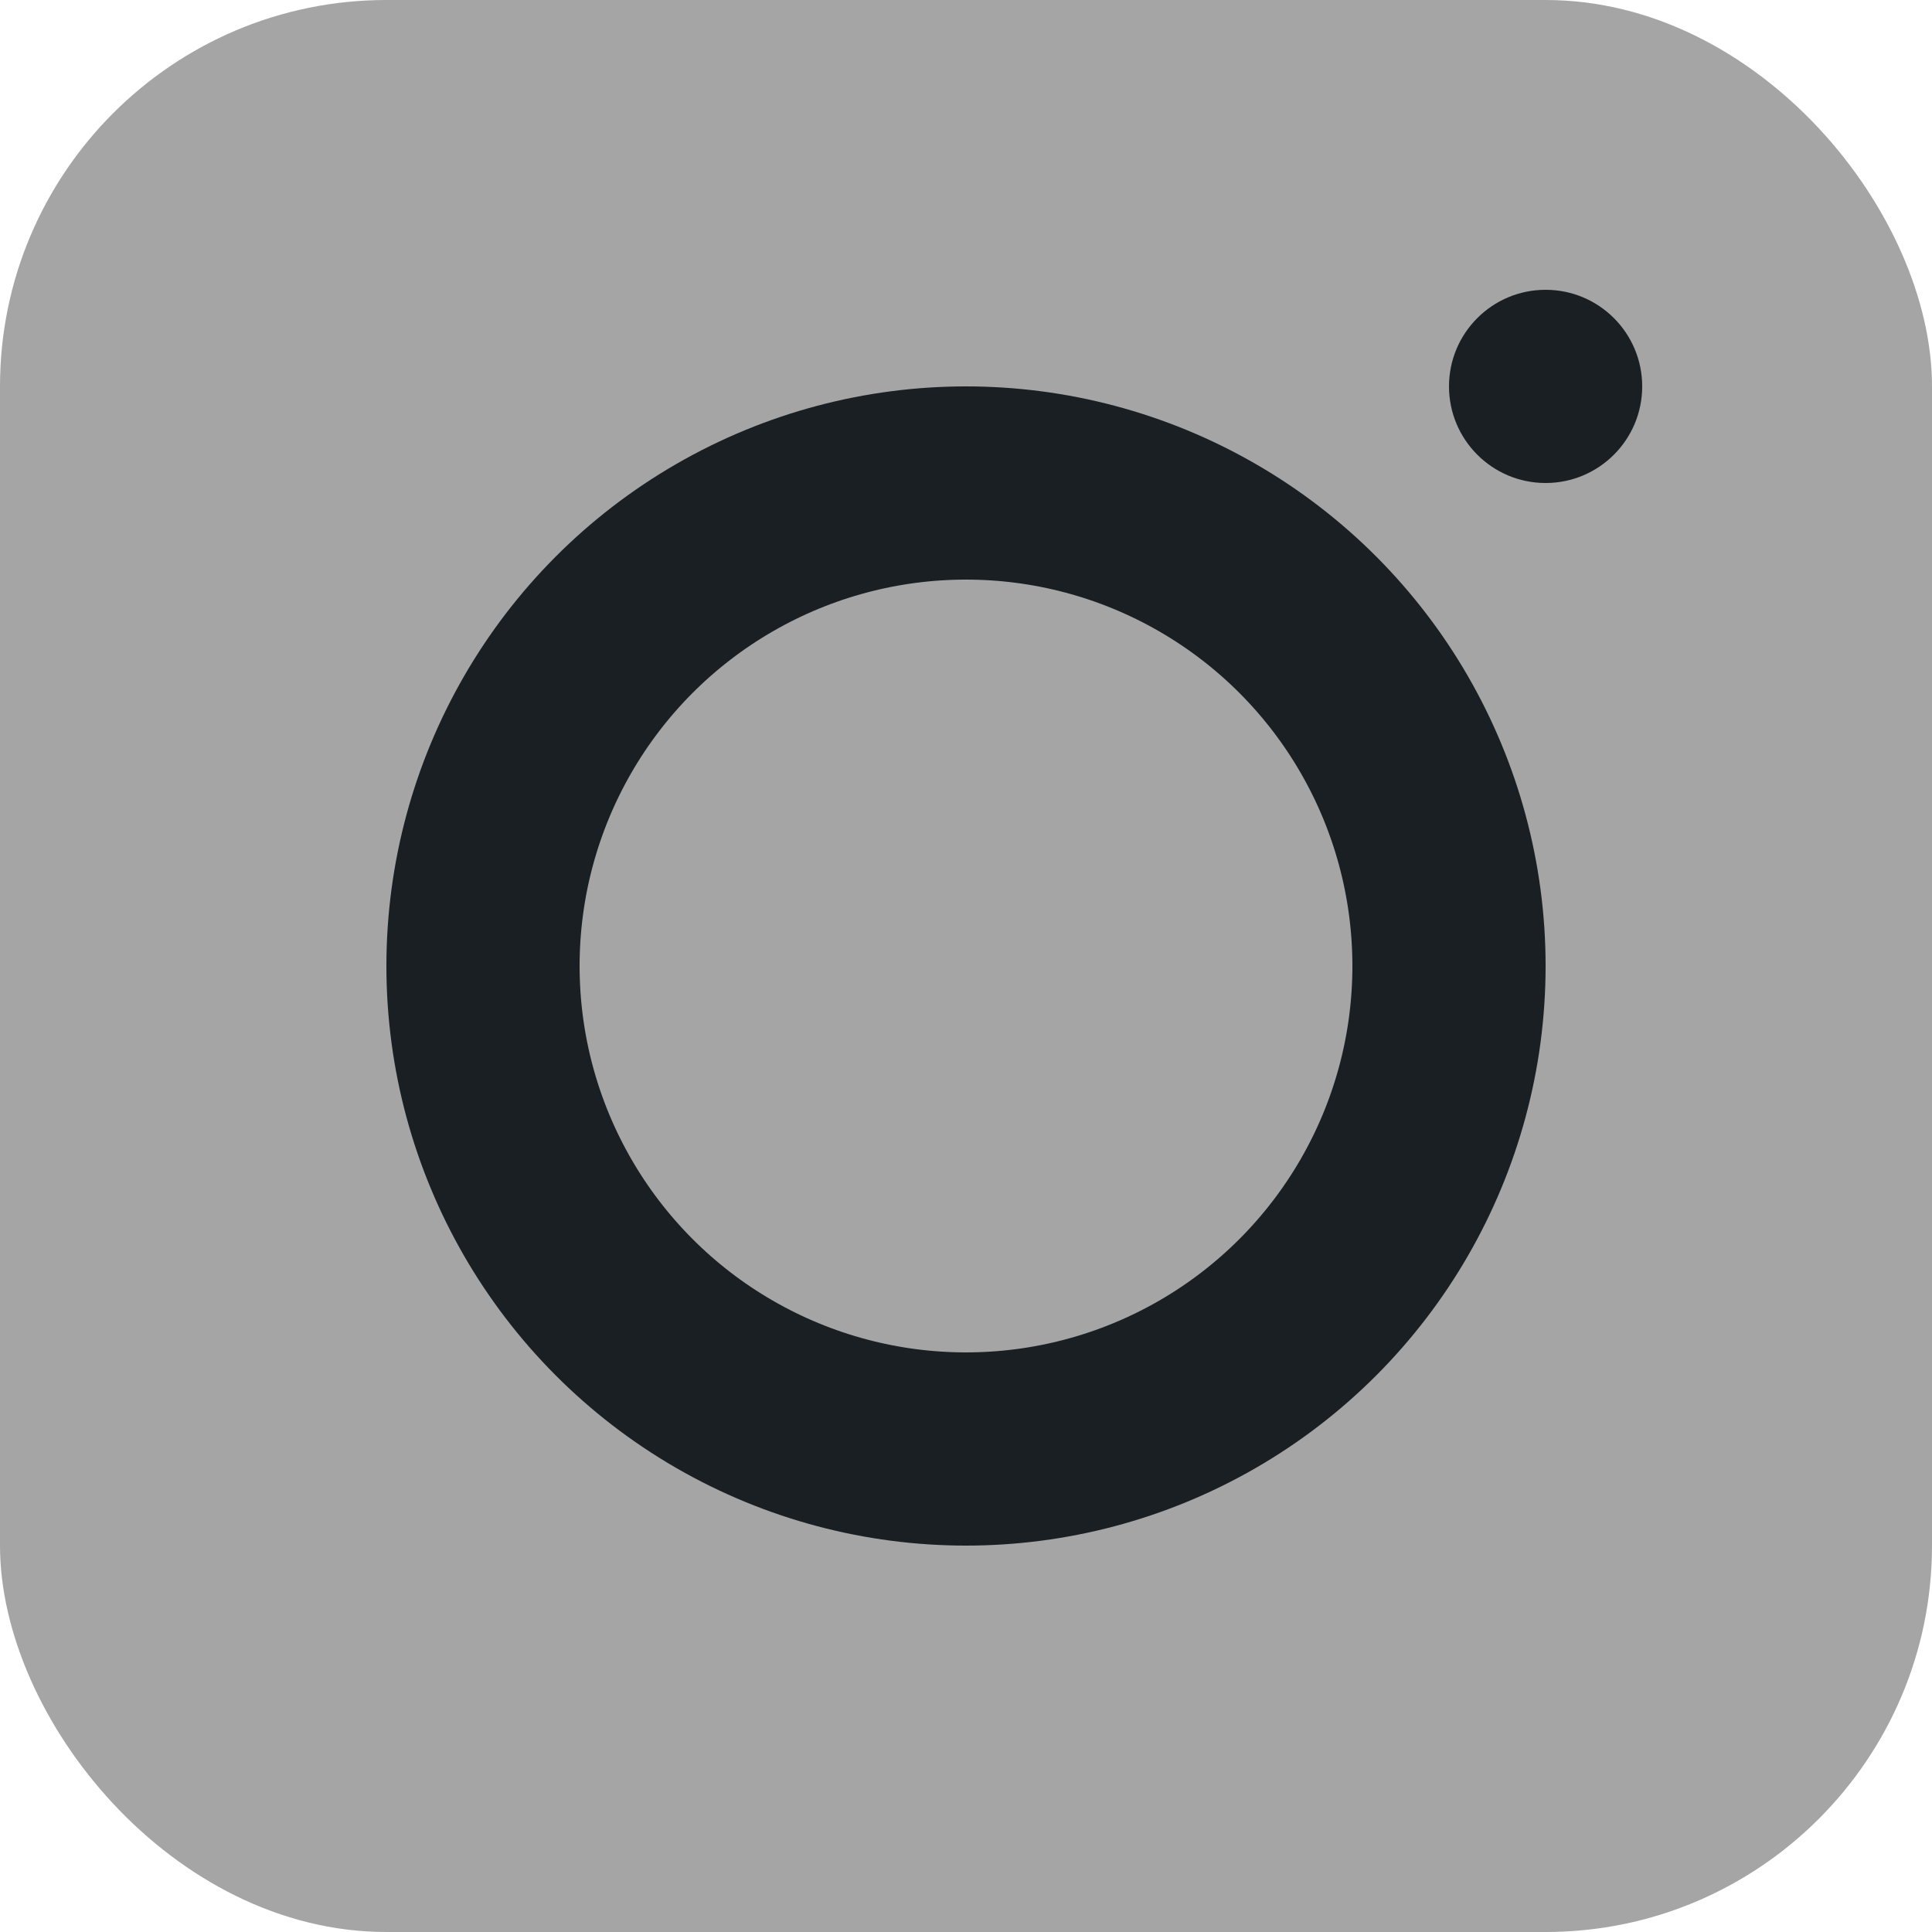
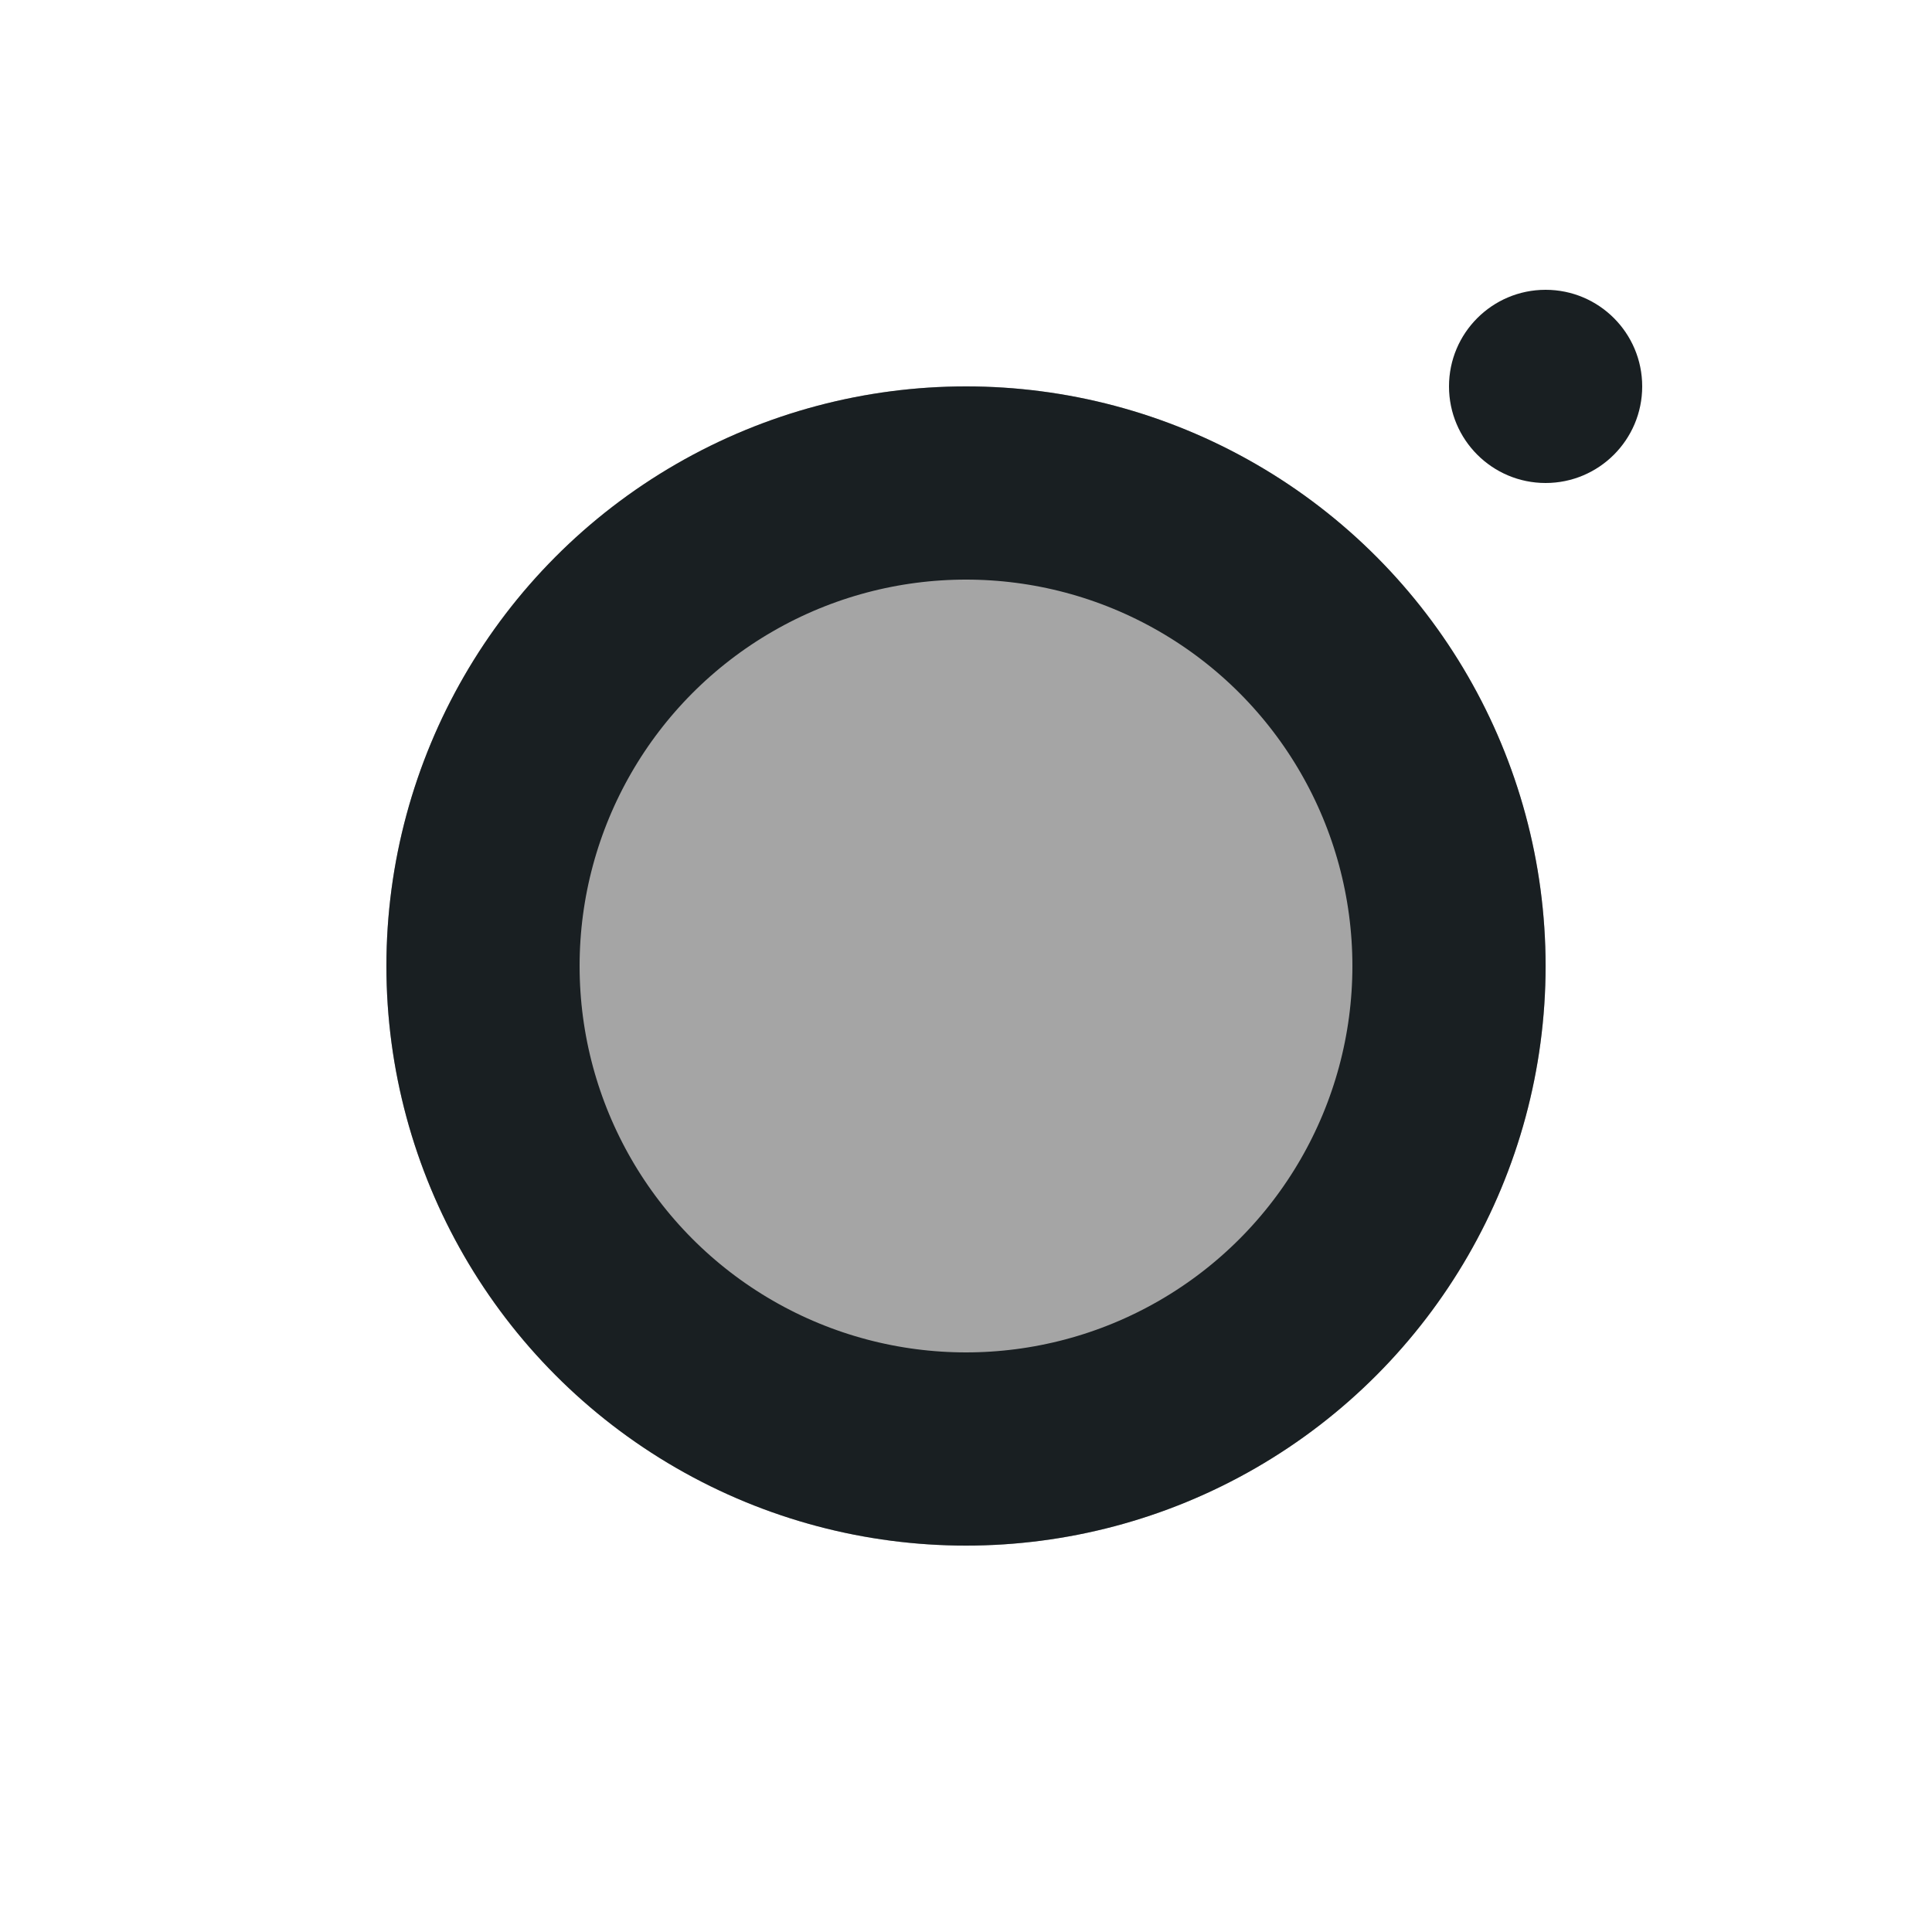
<svg xmlns="http://www.w3.org/2000/svg" width="20" height="20" viewBox="0 0 20 20">
  <defs>
    <style>
      .cls-1, .cls-2 {
        fill: #a5a5a5;
      }

      .cls-2 {
        stroke: #191f22;
        stroke-width: 2px;
      }

      .cls-3 {
        fill: #191f22;
      }

      .cls-4 {
        stroke: none;
      }

      .cls-5 {
        fill: none;
      }
    </style>
  </defs>
  <g id="组_544" data-name="组 544" transform="translate(-1415 -8269)">
-     <rect id="矩形_32" data-name="矩形 32" class="cls-1" width="20" height="20" rx="4" transform="translate(1415 8269)" />
    <g id="椭圆_7" data-name="椭圆 7" class="cls-2" transform="translate(1419 8273)">
      <circle class="cls-4" cx="6" cy="6" r="6" />
      <circle class="cls-5" cx="6" cy="6" r="5" />
    </g>
    <circle id="椭圆_8" data-name="椭圆 8" class="cls-3" cx="1" cy="1" r="1" transform="translate(1430 8272)" />
  </g>
</svg>